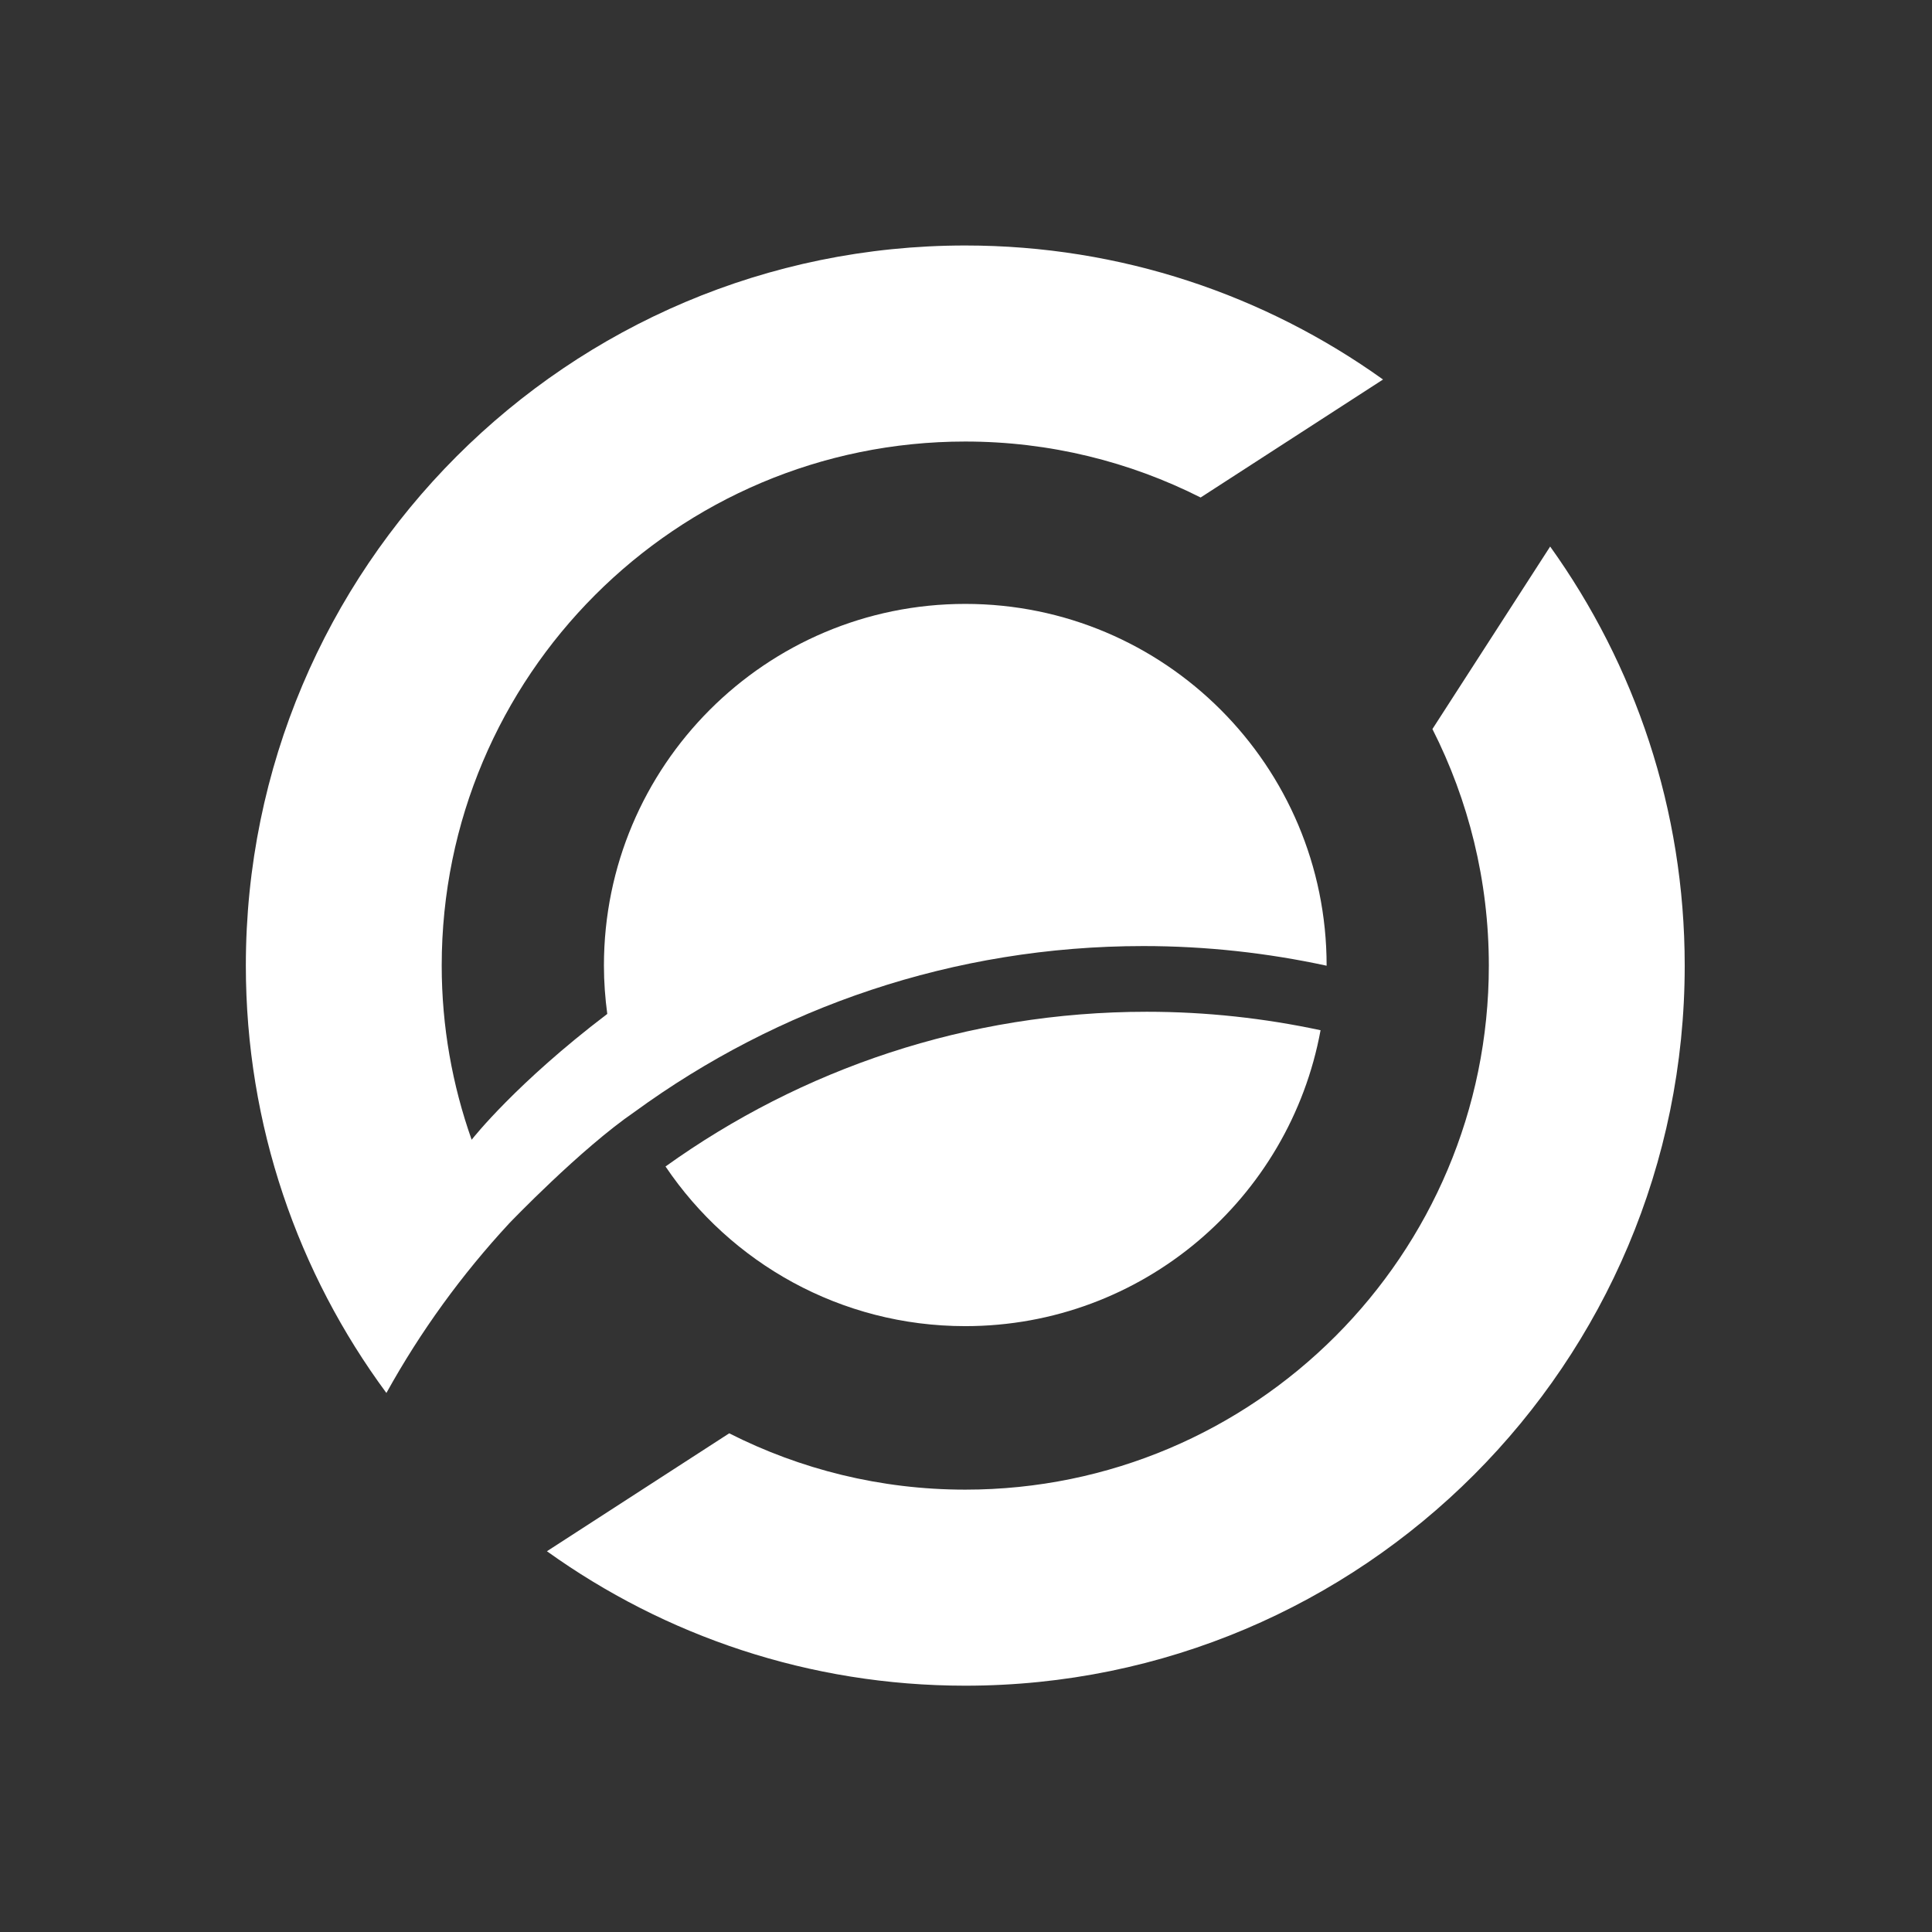
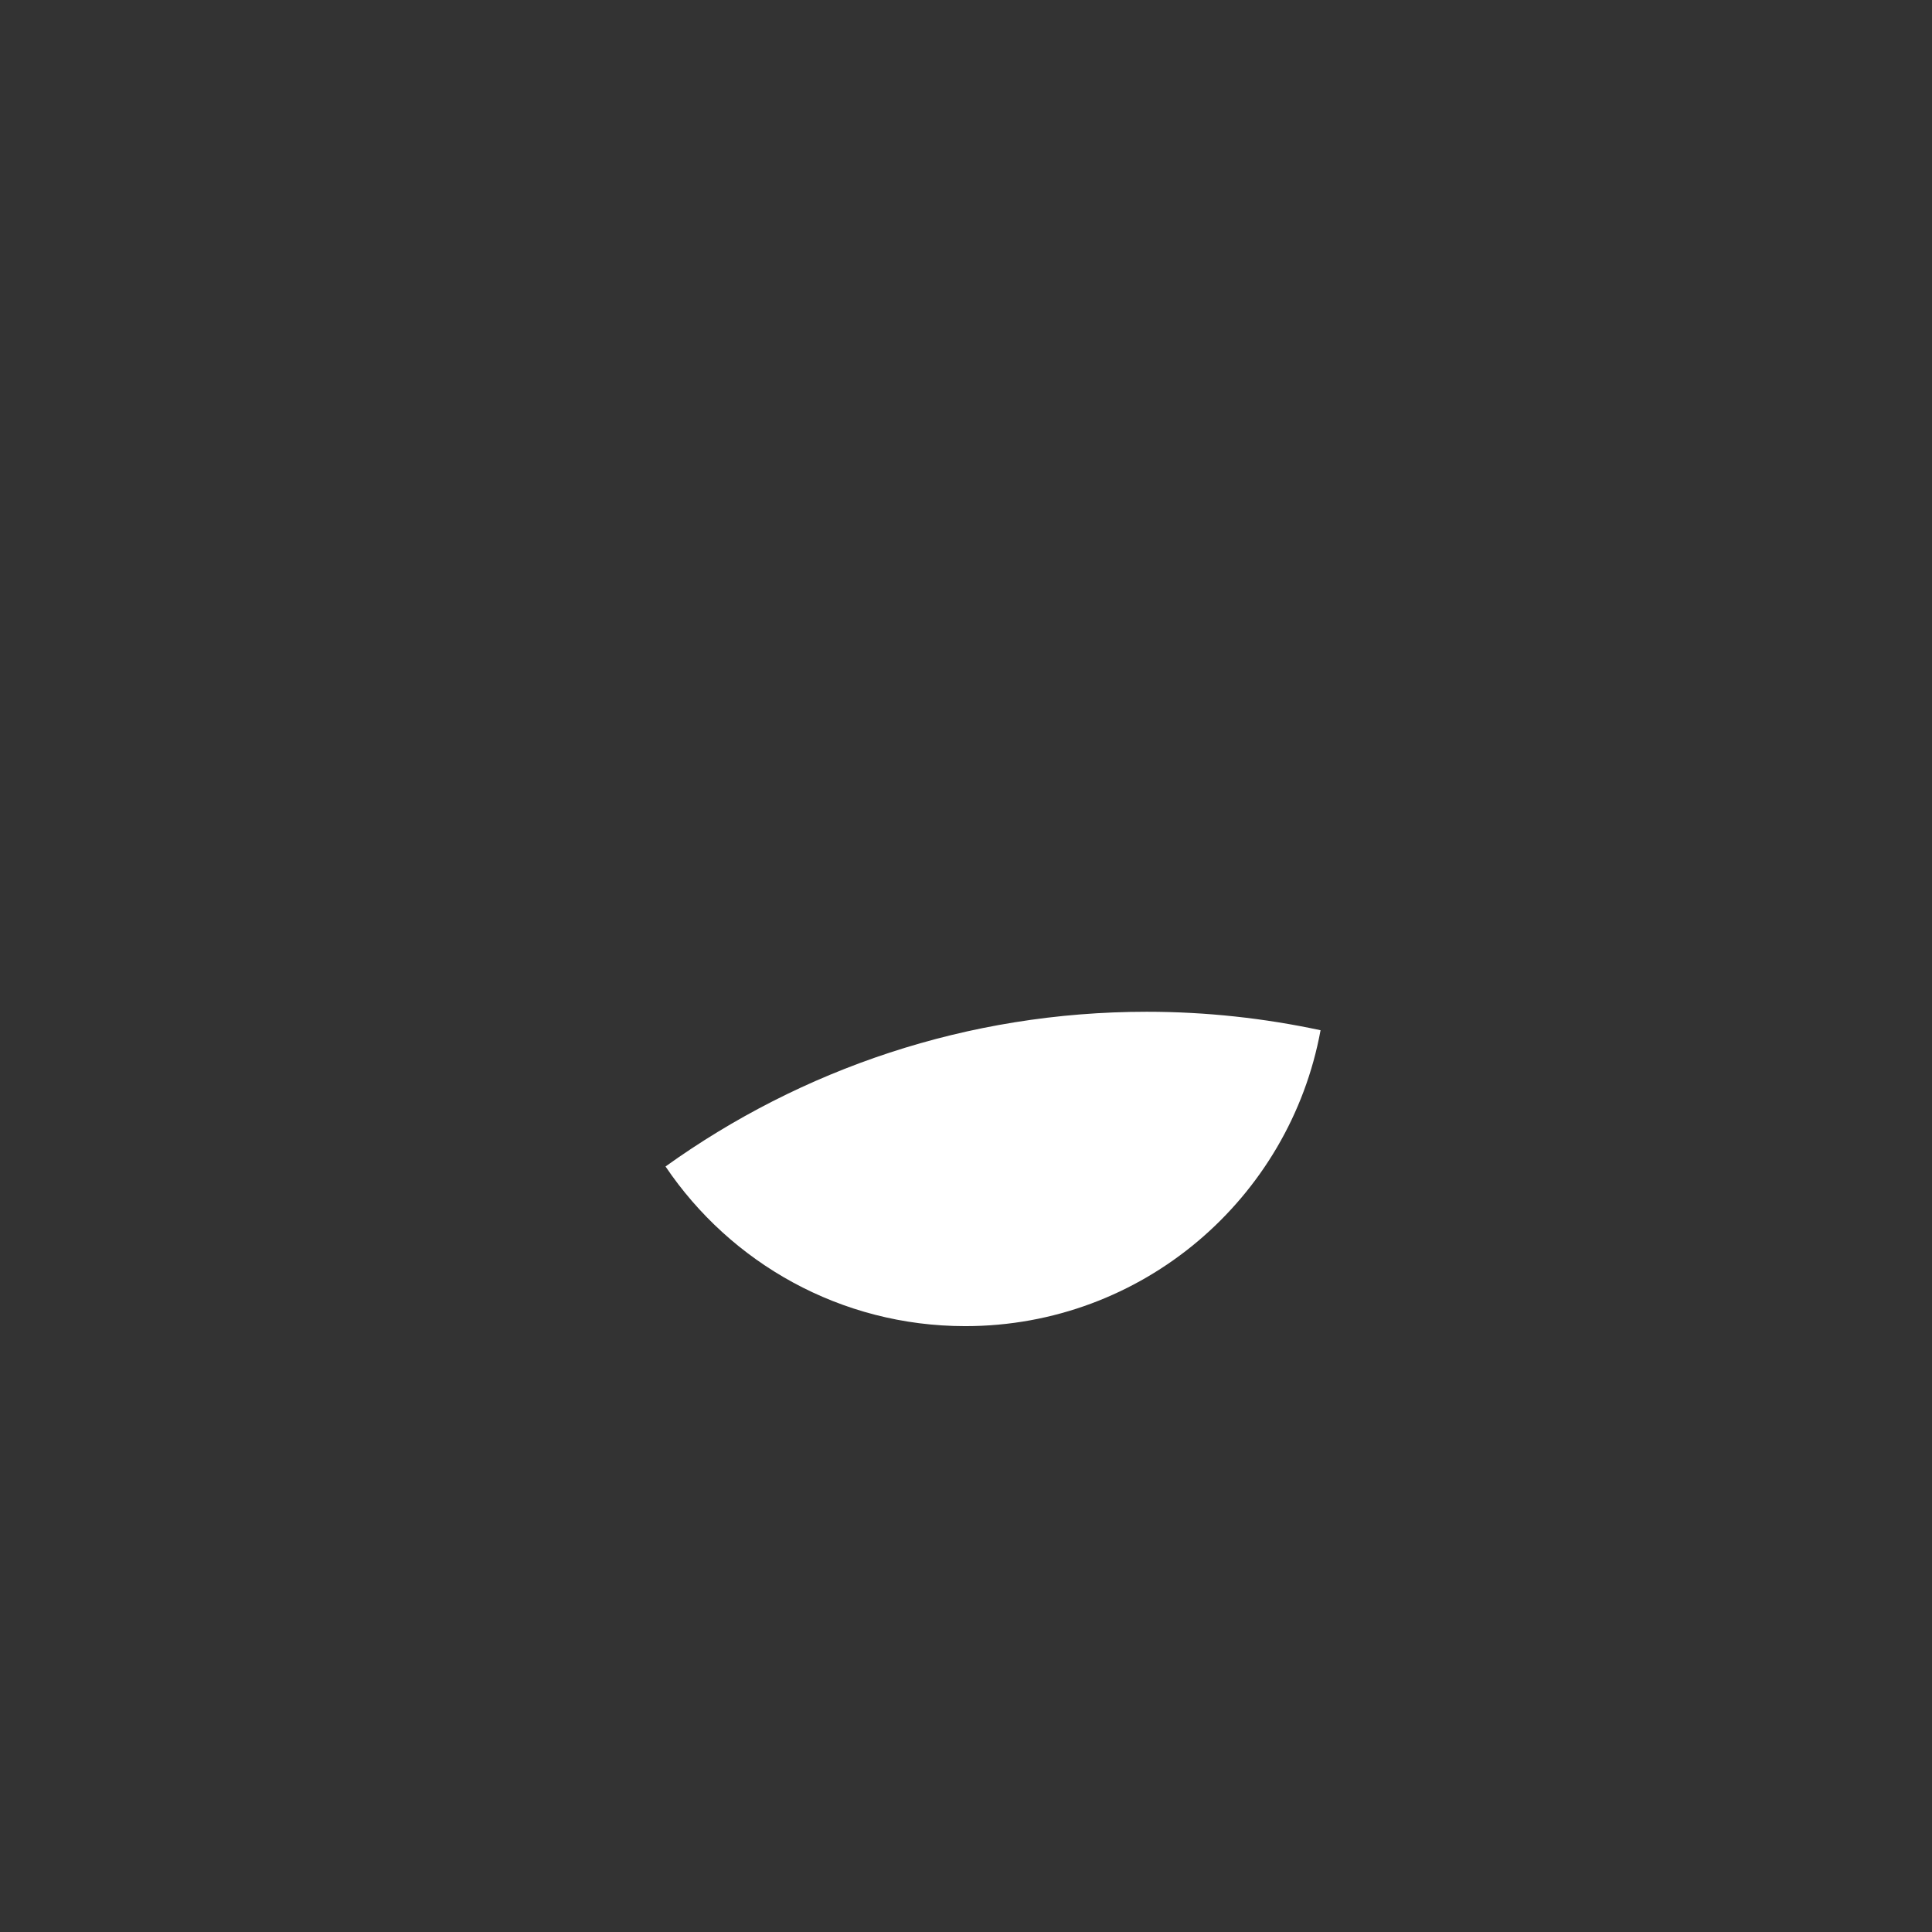
<svg xmlns="http://www.w3.org/2000/svg" width="250" height="250" viewBox="0 0 250 250" fill="none">
  <rect x="0" y="0" width="250" height="250" fill="#333333" stroke="none" />
-   <path d="M200.588 70.719L200.582 70.734L185.355 94.338C190.013 103.535 192.655 113.93 192.655 124.947C192.655 162.399 162.323 192.759 124.905 192.759C113.913 192.759 103.54 190.122 94.36 185.471L70.772 200.73C86.028 211.669 104.708 218.128 124.905 218.128C176.32 218.128 218.001 176.41 218.001 124.948C218.001 104.711 211.535 85.998 200.588 70.719Z" fill="white" />
  <path d="M124.907 171.602C147.826 171.602 166.88 155.093 170.88 133.311C163.626 131.758 156.107 130.922 148.39 130.922C125.154 130.922 103.666 138.356 86.118 150.942C94.518 163.405 108.756 171.602 124.907 171.602Z" fill="white" />
-   <path d="M147.953 122.42C156.091 122.42 164.019 123.311 171.664 124.963C171.664 124.957 171.664 124.951 171.664 124.946C171.664 99.098 150.729 78.145 124.906 78.145C99.083 78.145 78.148 99.099 78.148 124.946C78.148 127.07 78.306 129.154 78.581 131.202C78.576 131.206 78.573 131.208 78.567 131.212C66.792 140.163 61.209 147.256 61.031 147.483C58.539 140.431 57.157 132.854 57.157 124.946C57.157 87.495 87.489 57.134 124.906 57.134C135.863 57.134 146.203 59.754 155.361 64.376L178.964 49.108C163.721 38.203 145.071 31.766 124.906 31.766C73.492 31.766 31.812 73.484 31.812 124.946C31.812 145.659 38.575 164.783 50 180.251C54.413 172.276 59.77 164.903 65.919 158.271C65.919 158.271 75.102 148.68 82.137 143.858C100.611 130.387 123.346 122.42 147.953 122.42Z" fill="white" />
</svg>